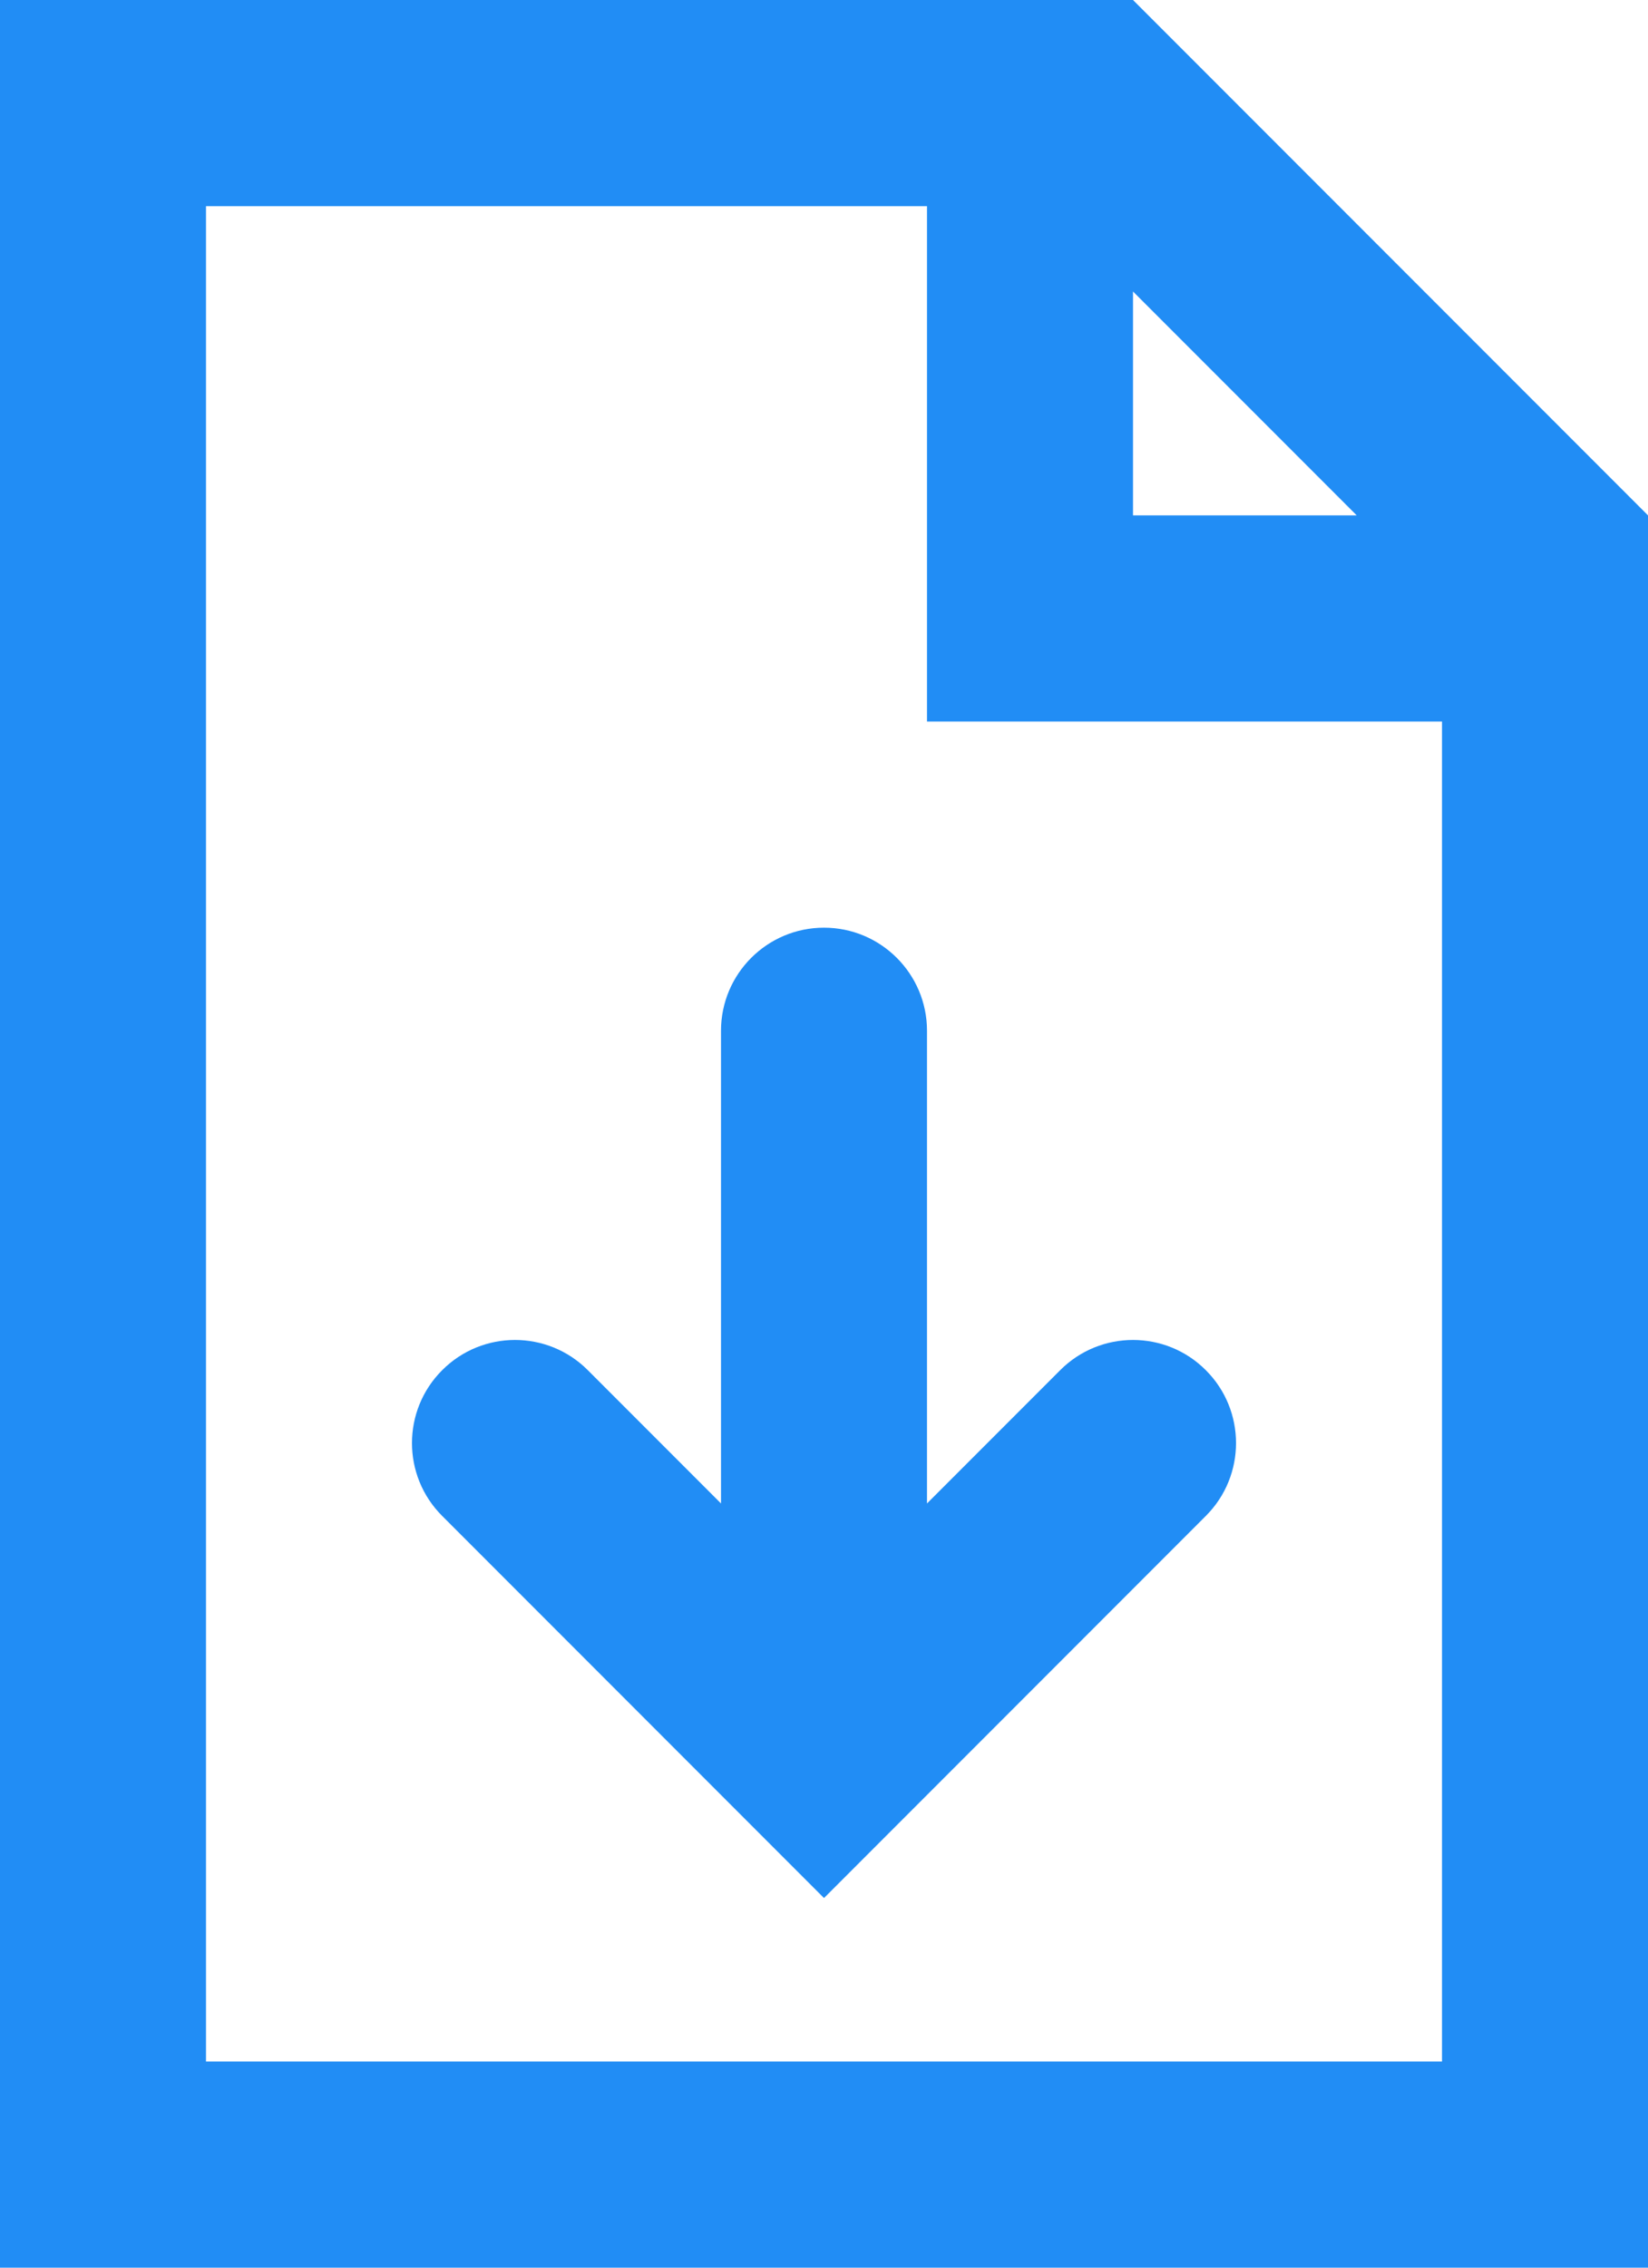
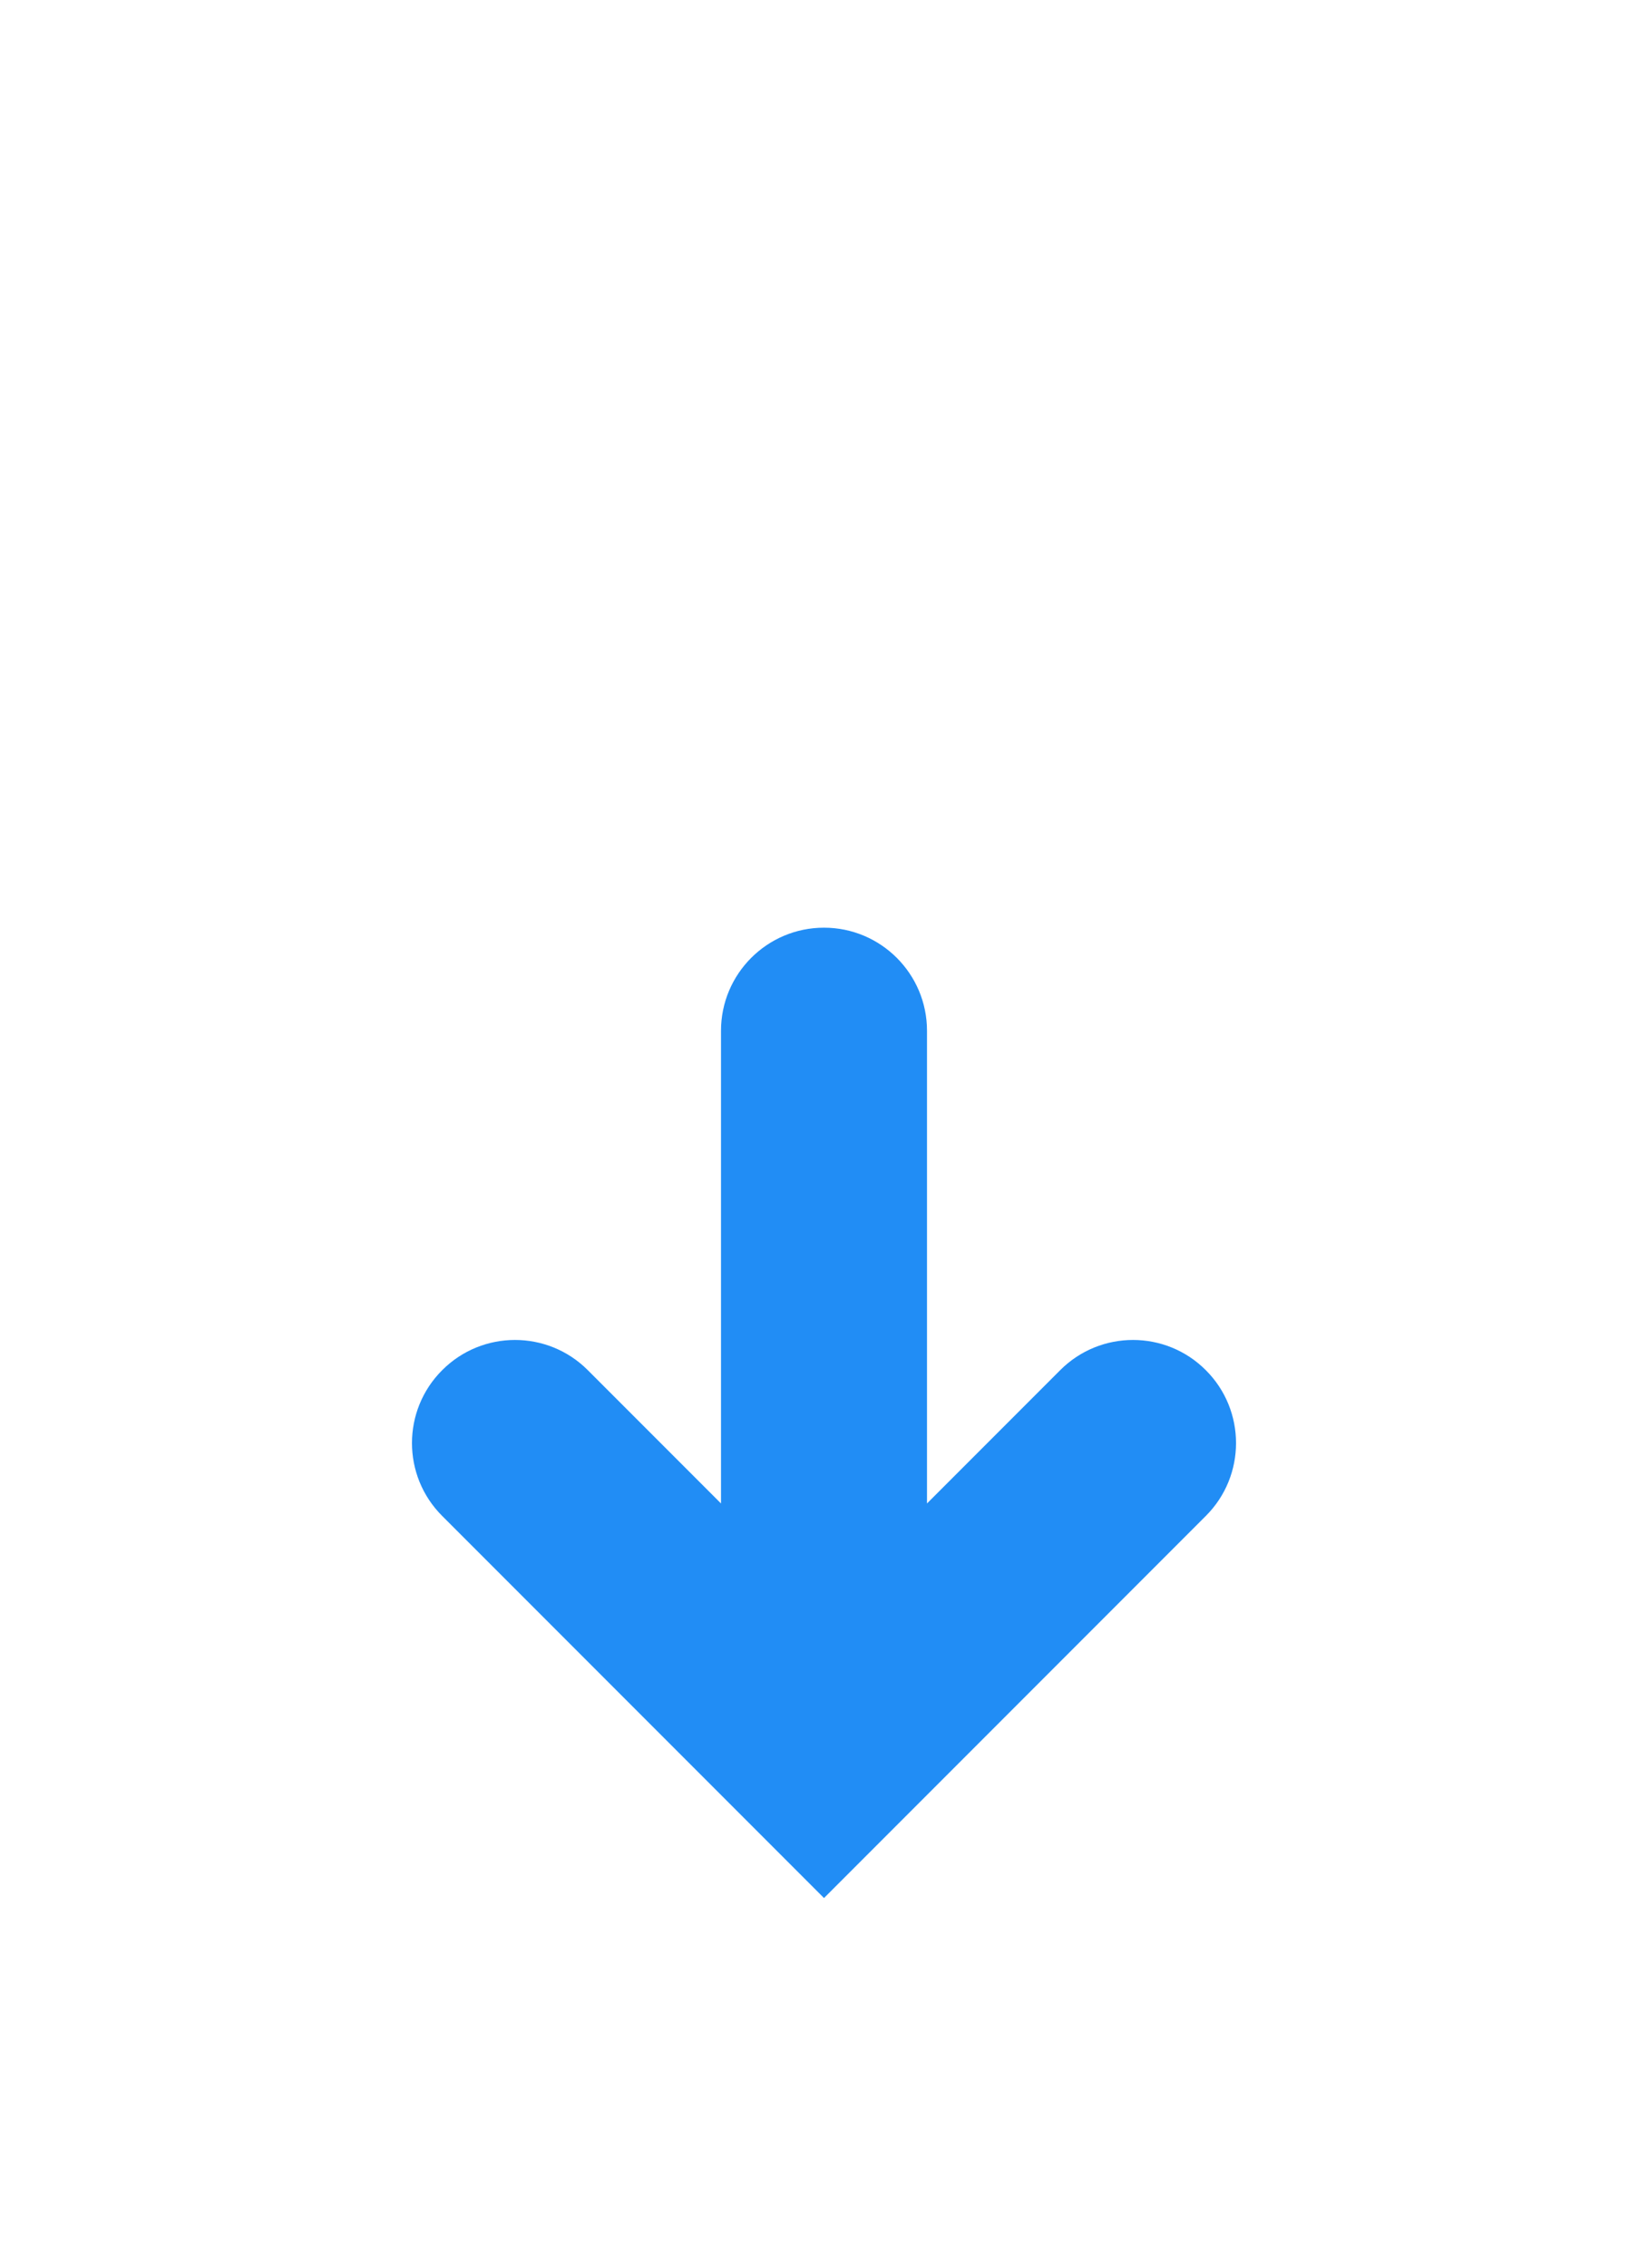
<svg xmlns="http://www.w3.org/2000/svg" width="16px" height="22px" viewBox="0 0 16 22" version="1.1">
  <g stroke="none" stroke-width="1" fill="none" fill-rule="evenodd">
    <g transform="translate(-169, -499)" fill="#218DF5" fill-rule="nonzero">
      <g transform="translate(150, 487)">
        <g transform="translate(19, 12)">
          <g>
-             <path d="M2,20 L14,20 L14,5.828 L10.172,2 L2,2 L2,20 Z M0,0 L11,0 L16,5 L16,22 L0,22 L0,0 Z M11,5 L13.172,5 L11,2.828 L11,5 Z M9,0 L11,0 L16,5 L16,7 L9,7 L9,0 Z" />
-           </g>
+             </g>
          <path d="M9,14.586 L9,10 C9,9.448 8.552,9 8,9 C7.448,9 7,9.448 7,10 L7,14.586 L5.707,13.293 C5.317,12.902 4.683,12.902 4.293,13.293 C3.902,13.683 3.902,14.317 4.293,14.707 L8,18.414 L11.707,14.707 C12.098,14.317 12.098,13.683 11.707,13.293 C11.317,12.902 10.683,12.902 10.293,13.293 L9,14.586 Z" />
        </g>
      </g>
    </g>
  </g>
</svg>